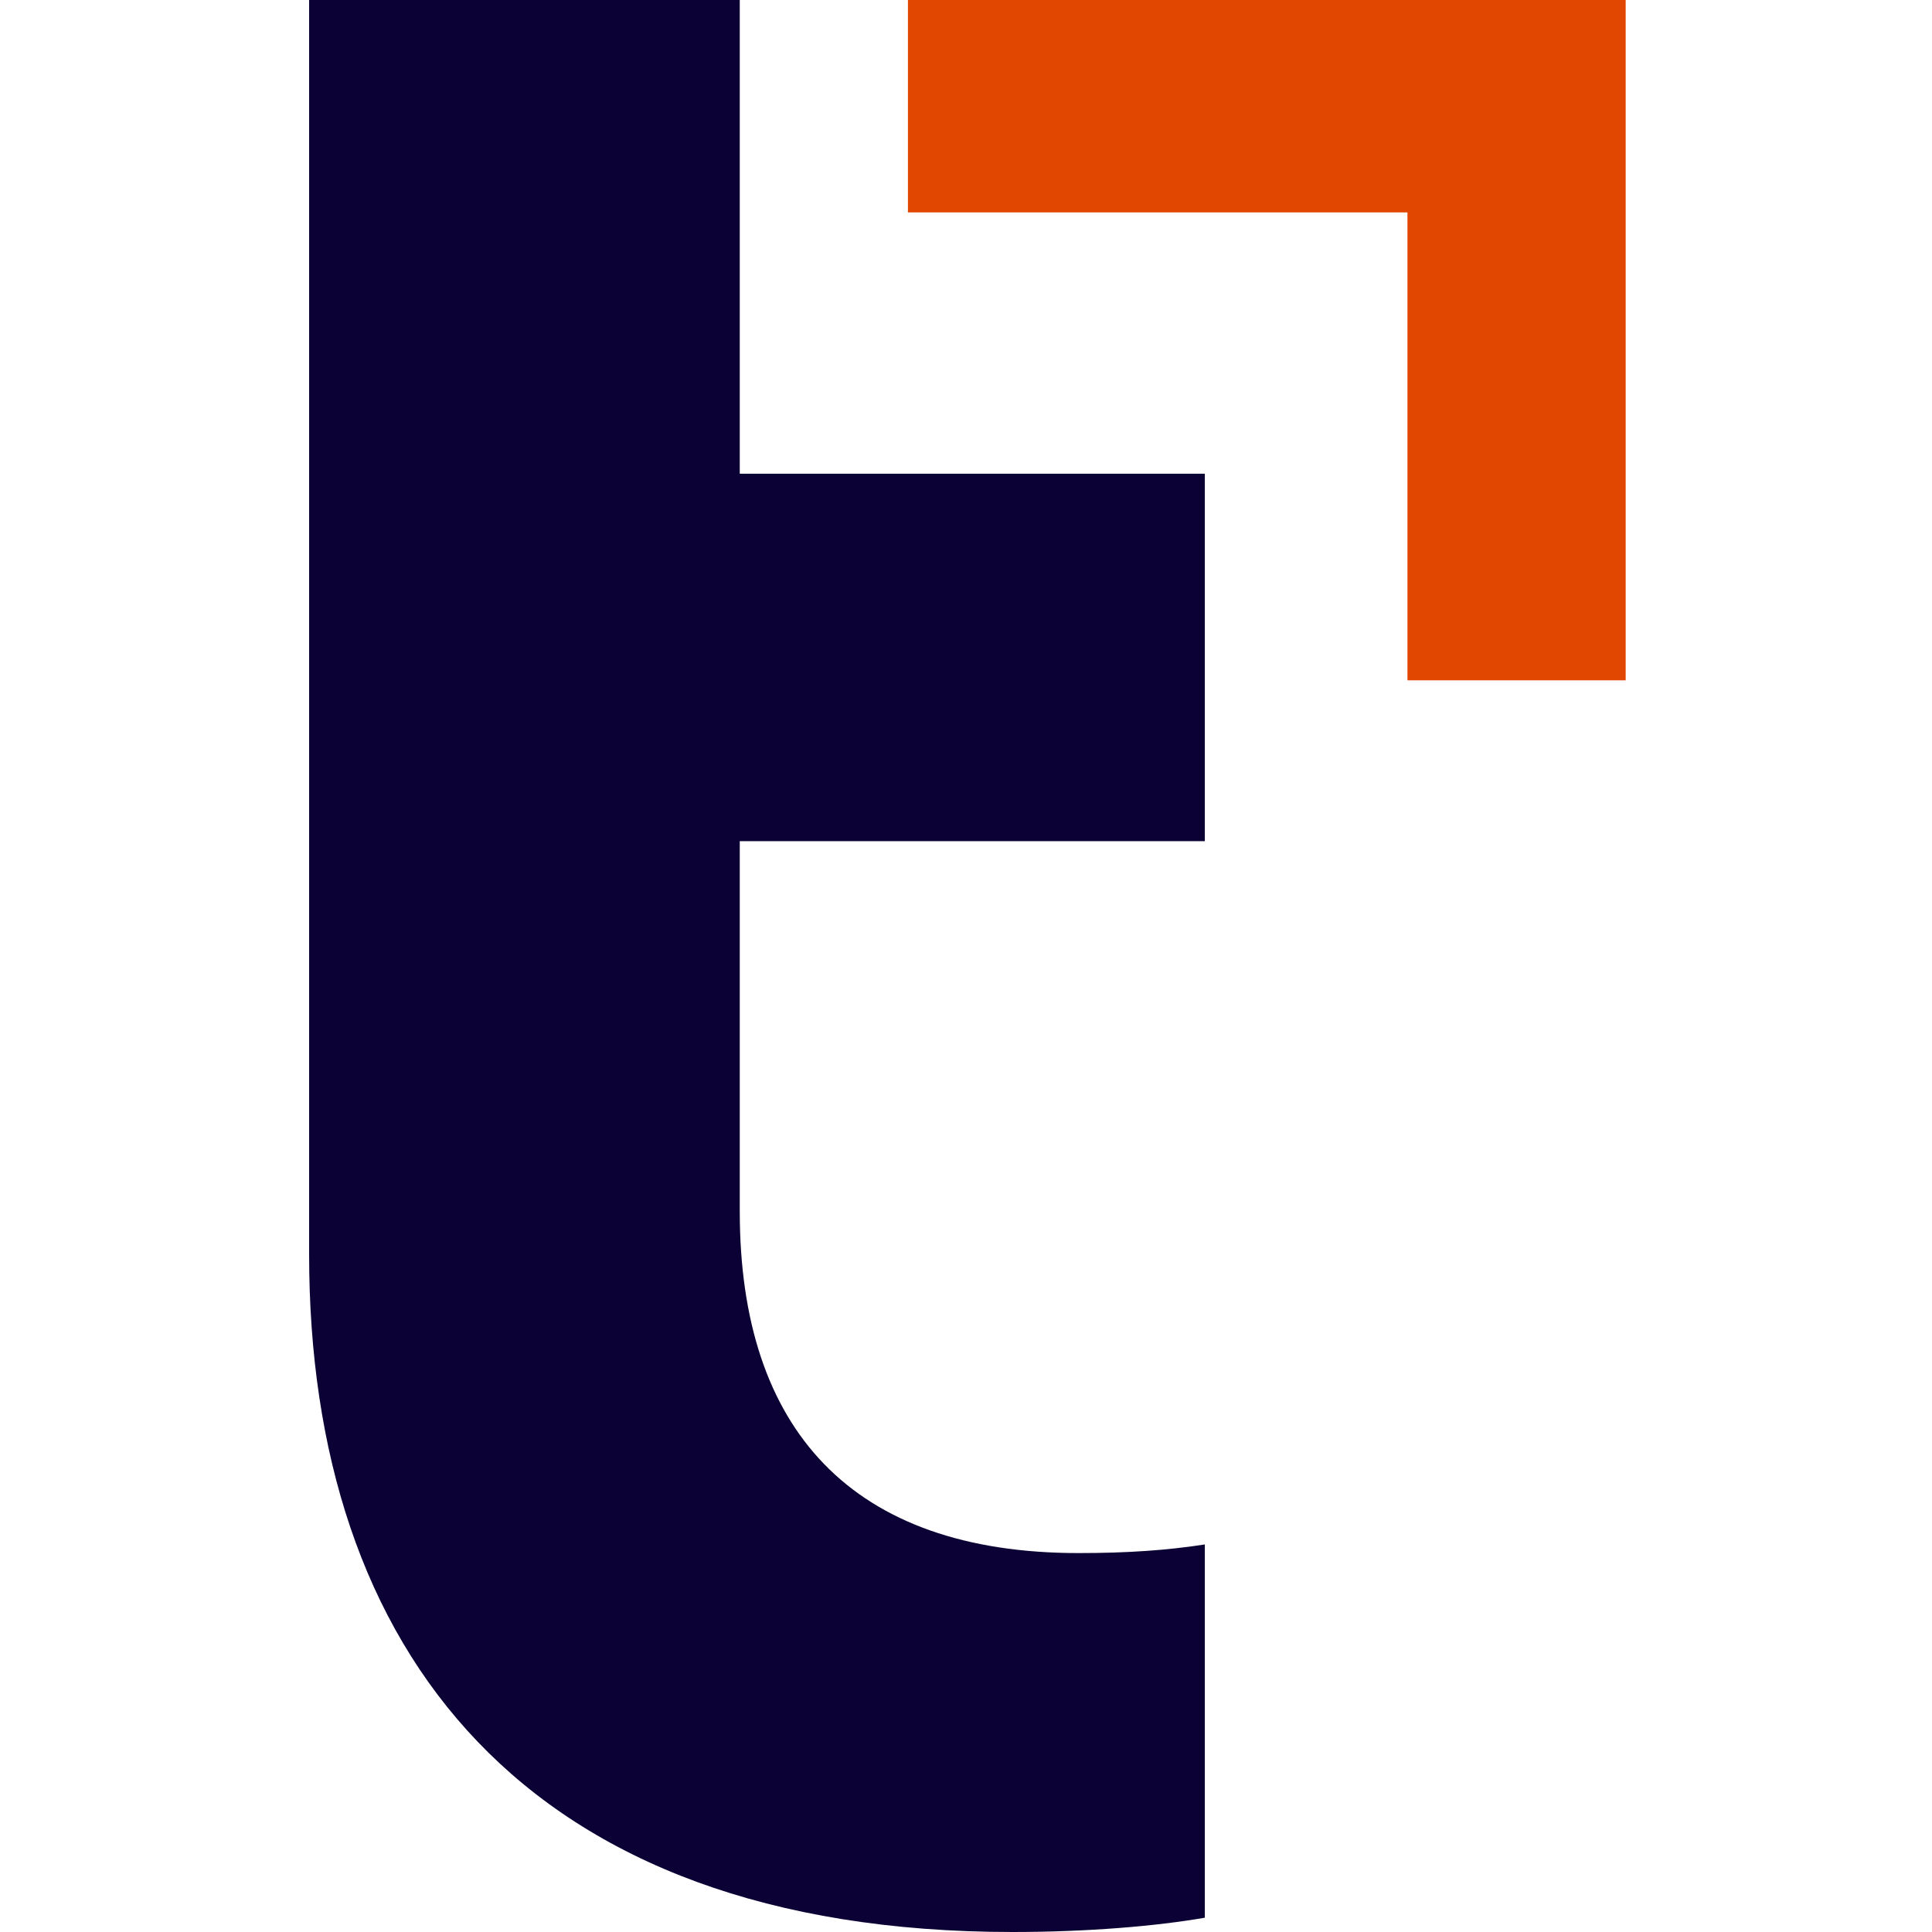
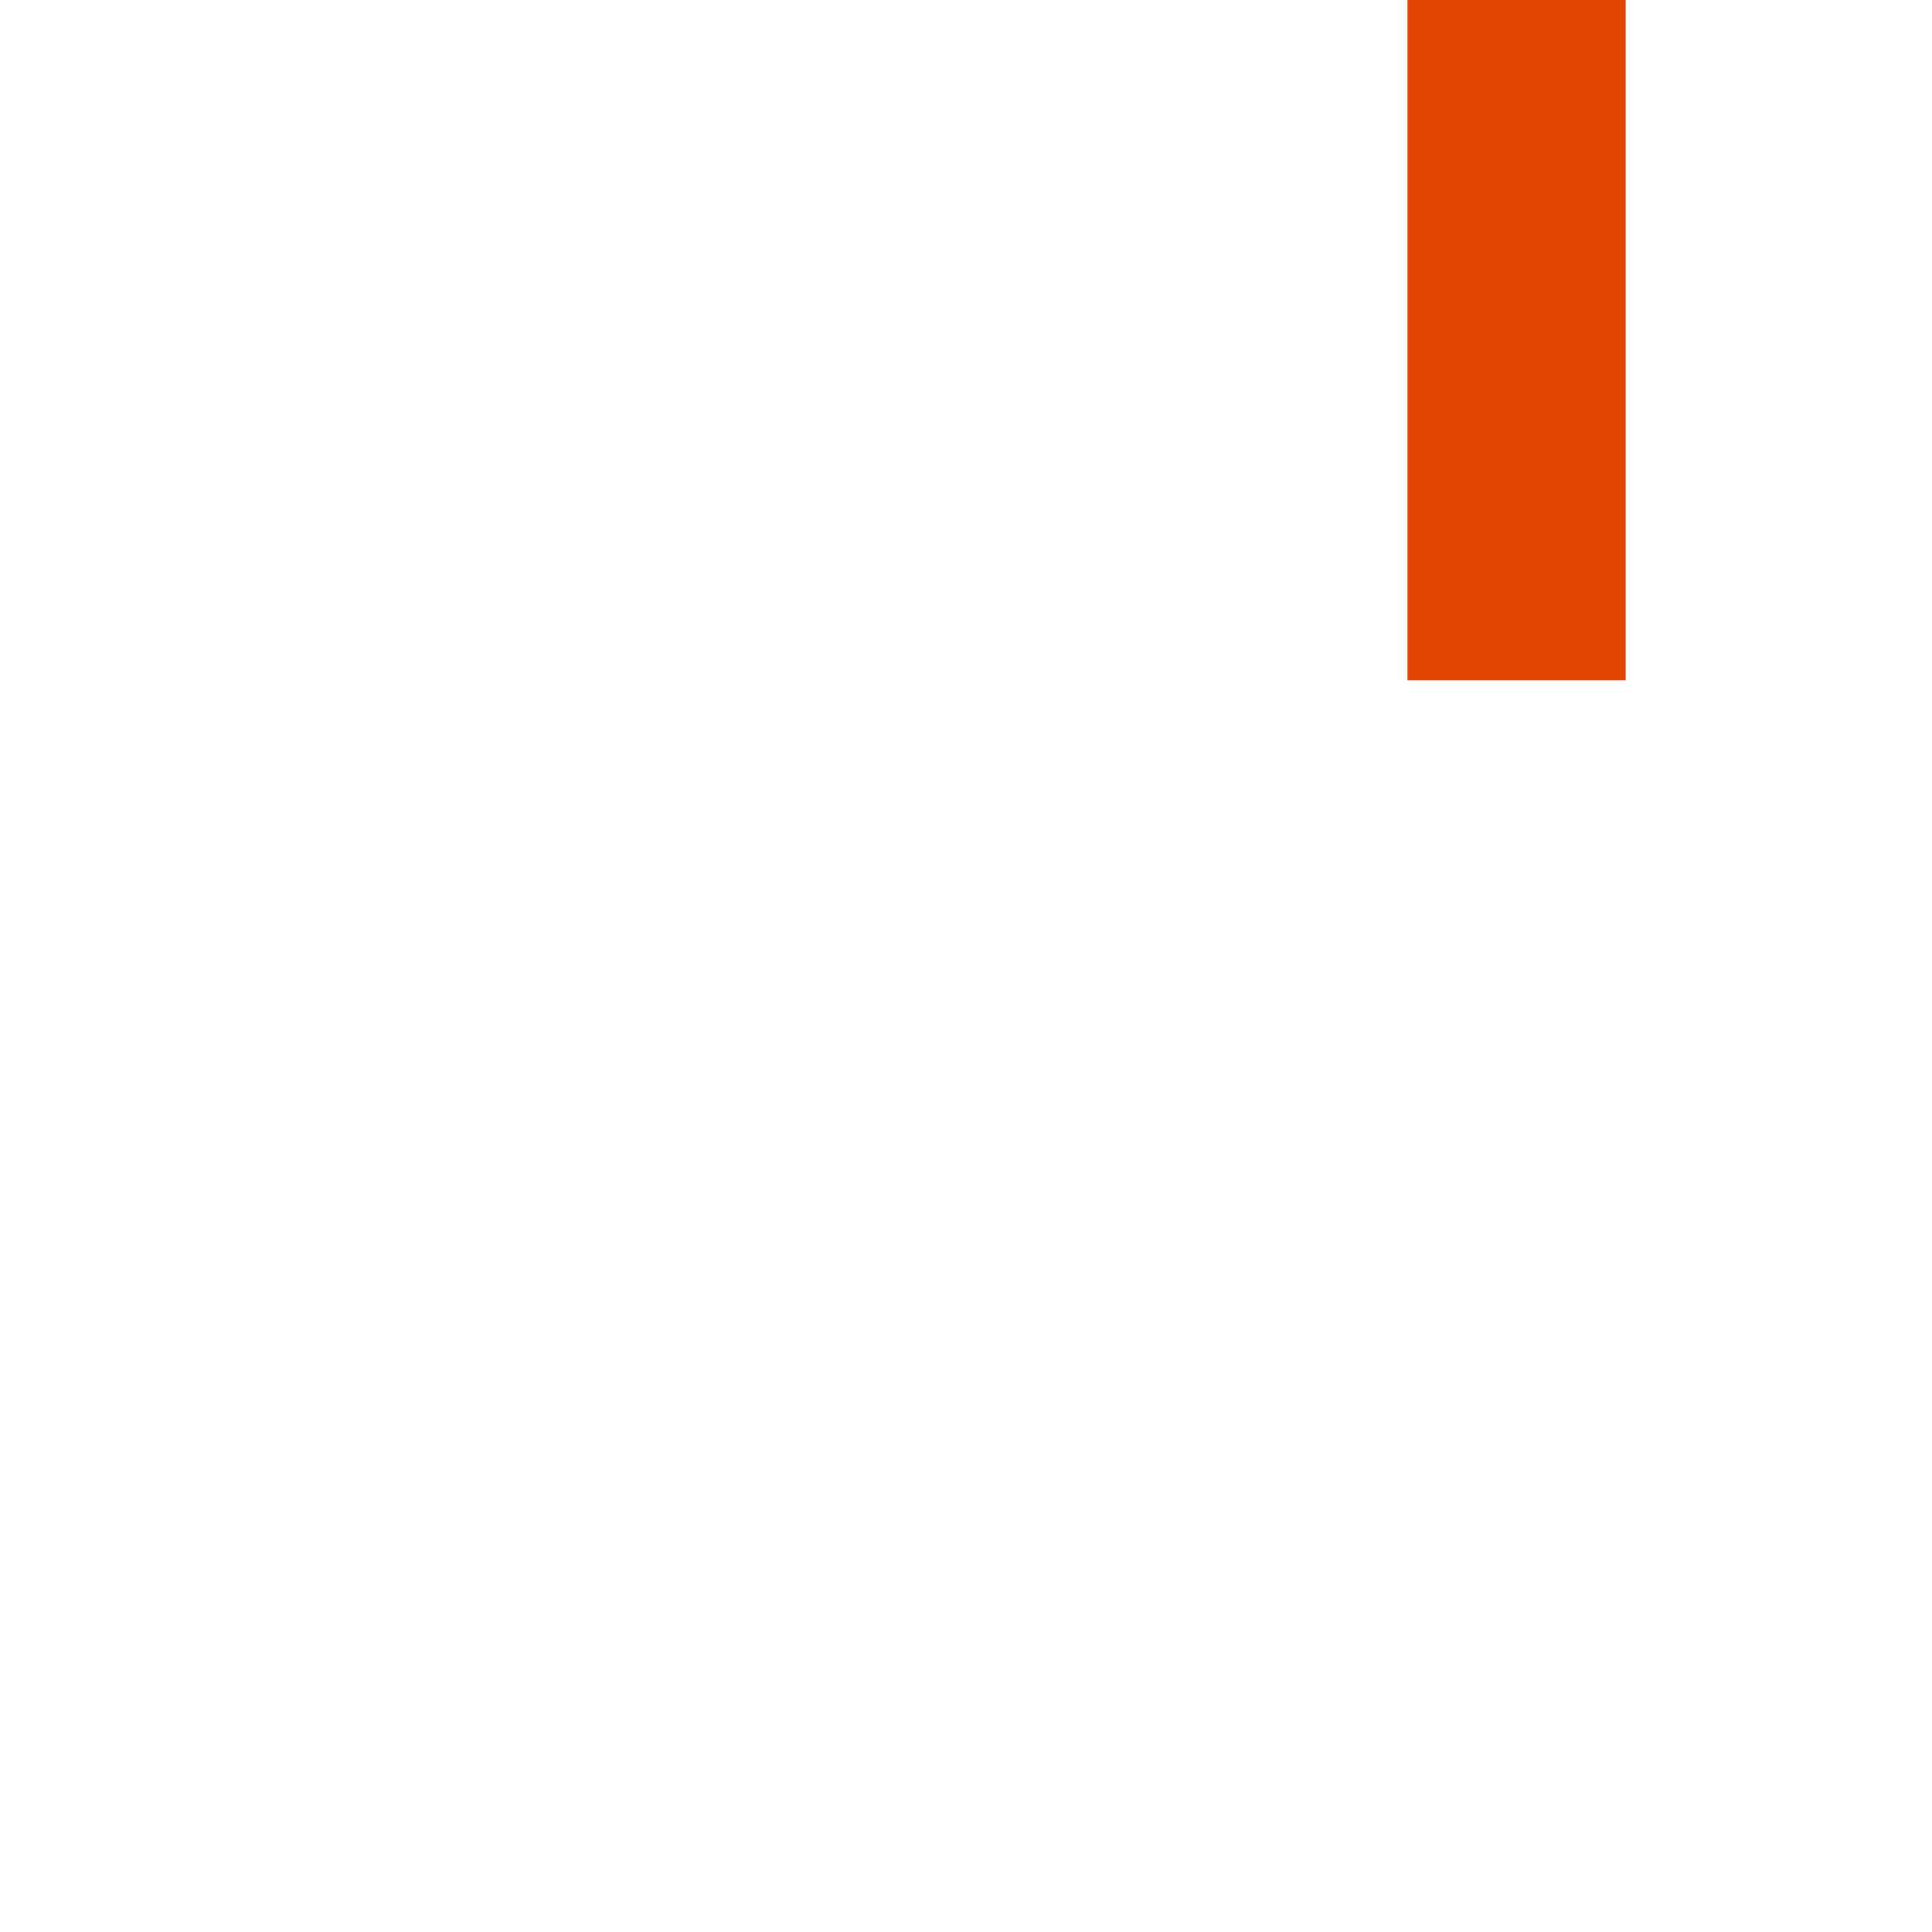
<svg xmlns="http://www.w3.org/2000/svg" width="100" height="100" viewBox="0 0 100 100" fill="none">
-   <path d="M38.29 0H16V64.933C16 85.441 27.141 100 52.41 100C56.276 100 59.84 99.699 62.362 99.26V79.94C60.434 80.241 58.35 80.387 55.828 80.387C44.093 80.387 38.29 73.999 38.29 62.703V43.538H62.362V24.52H38.29V0Z" fill="#0B0134" />
-   <path d="M46.994 0V10.994H72.849V35.213H84.145V0H46.994Z" fill="#E14700" />
+   <path d="M46.994 0H72.849V35.213H84.145V0H46.994Z" fill="#E14700" />
</svg>